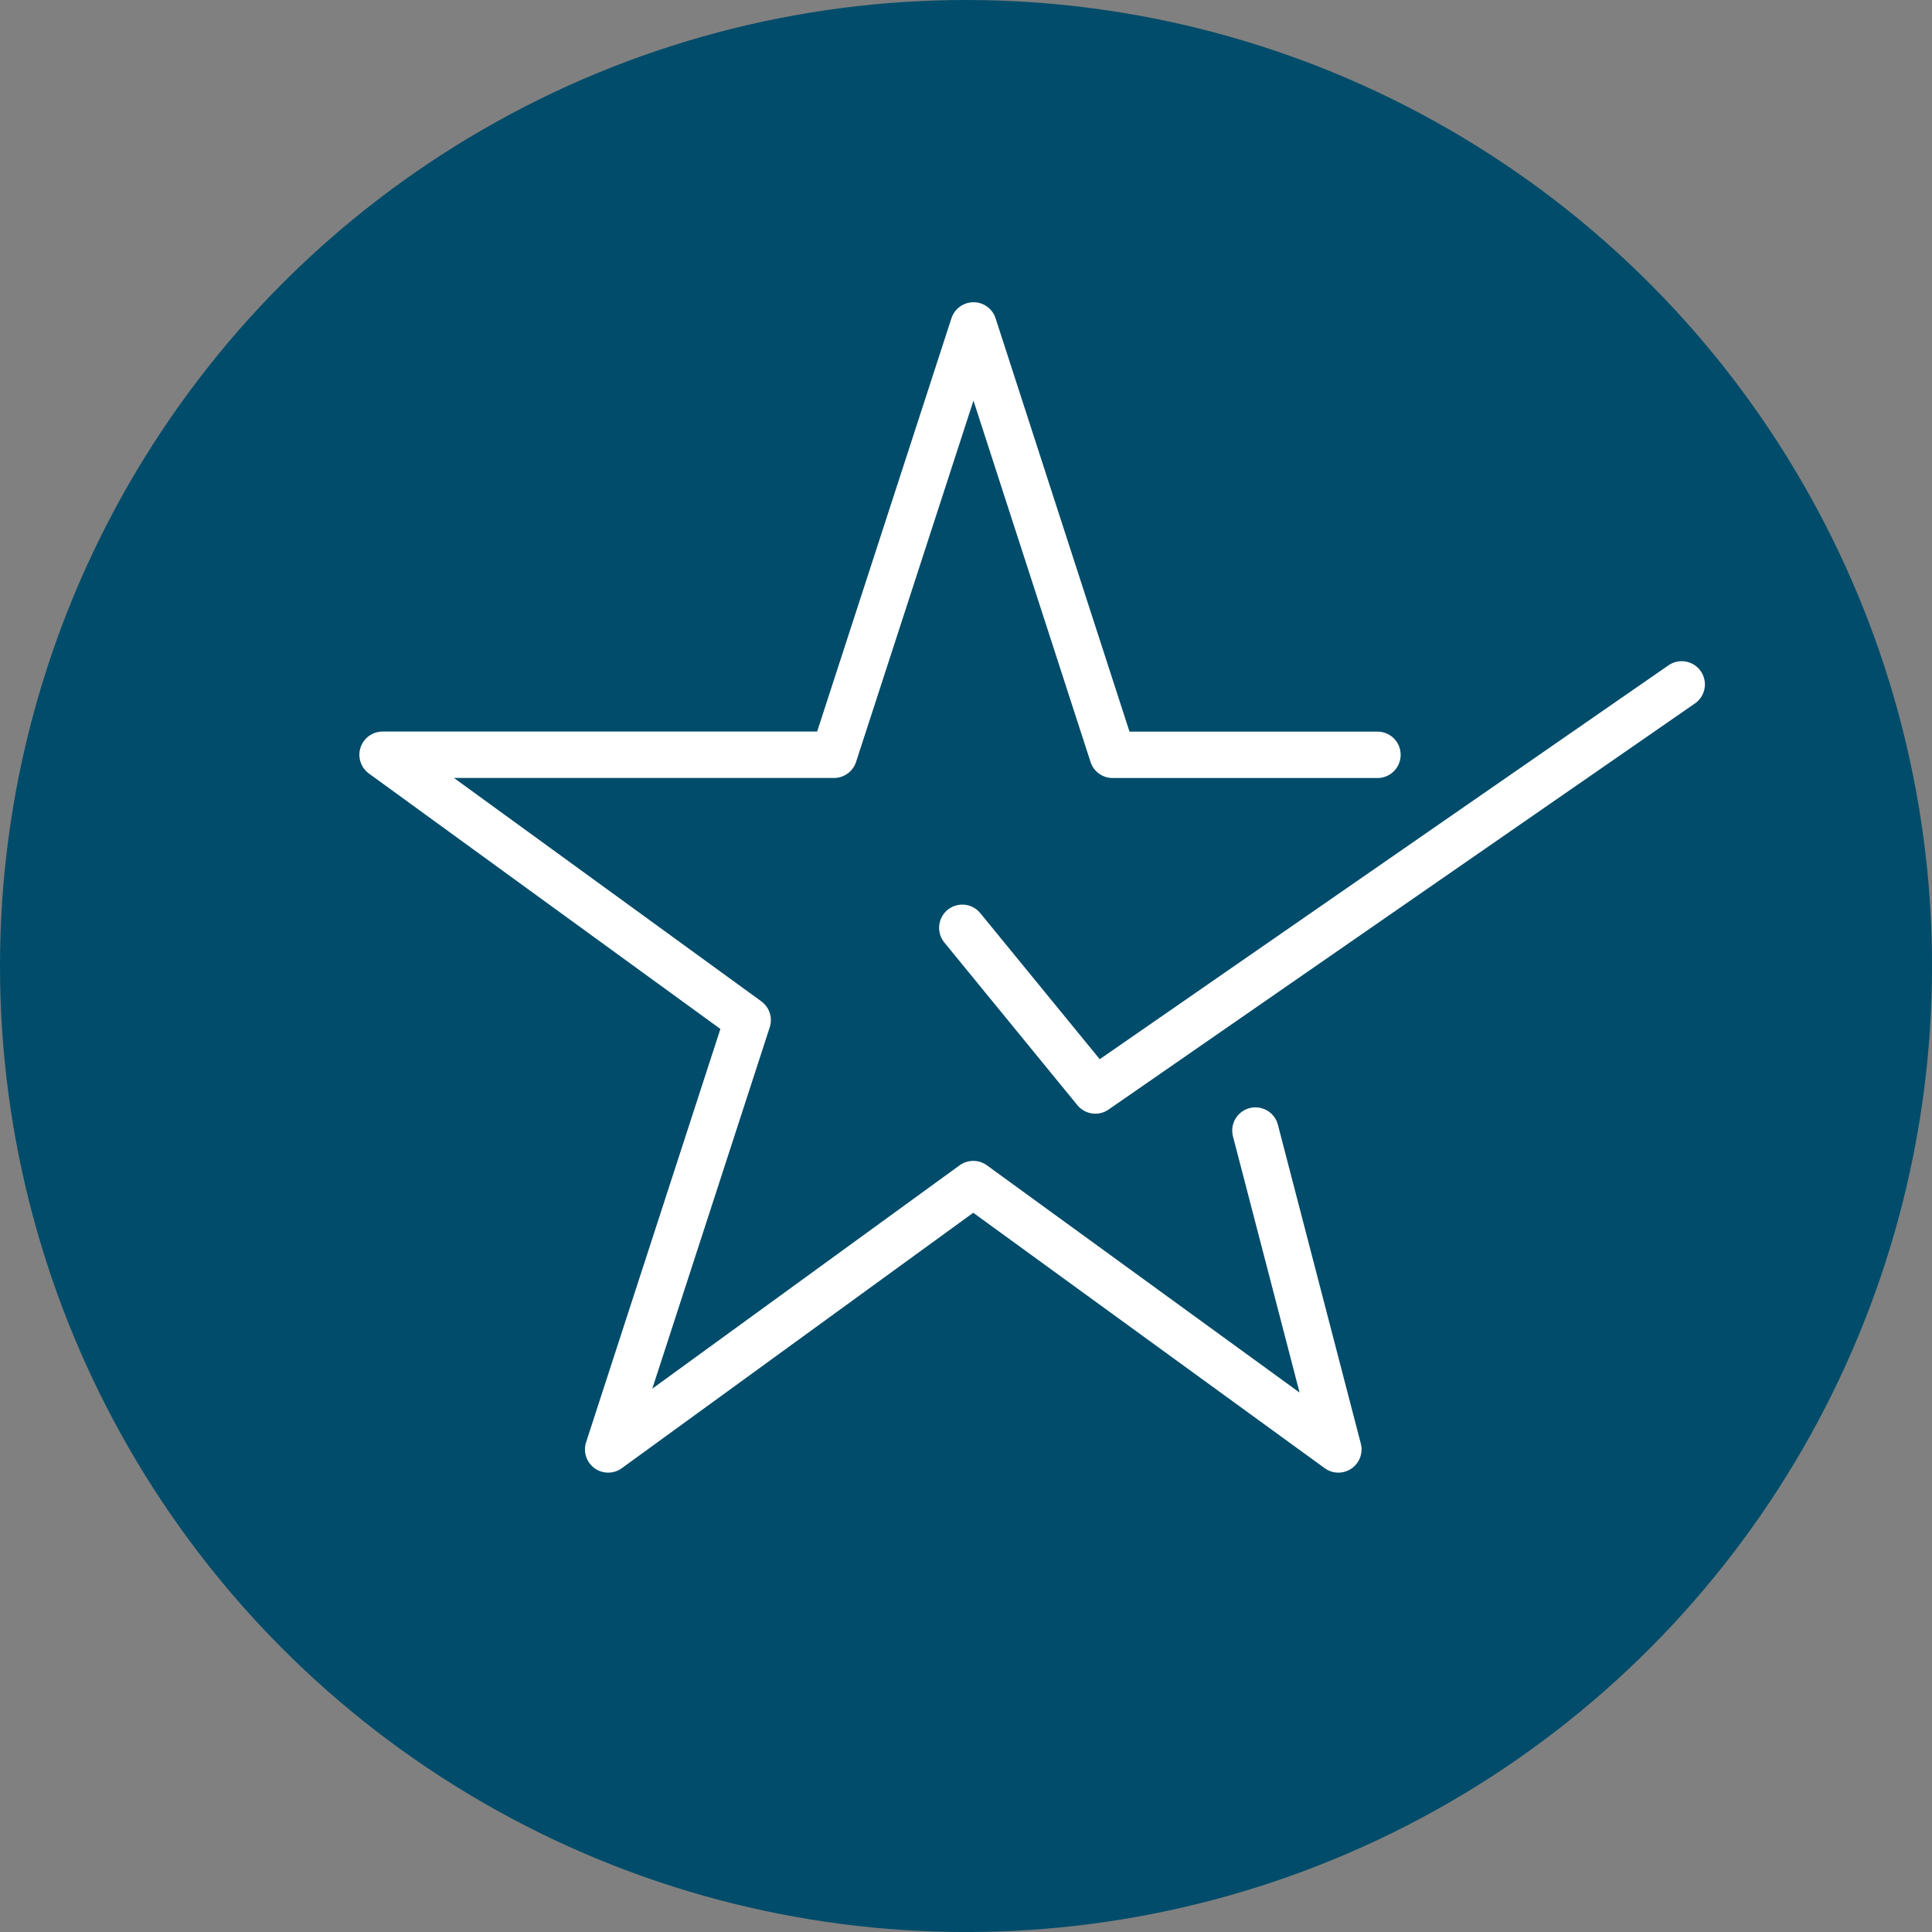
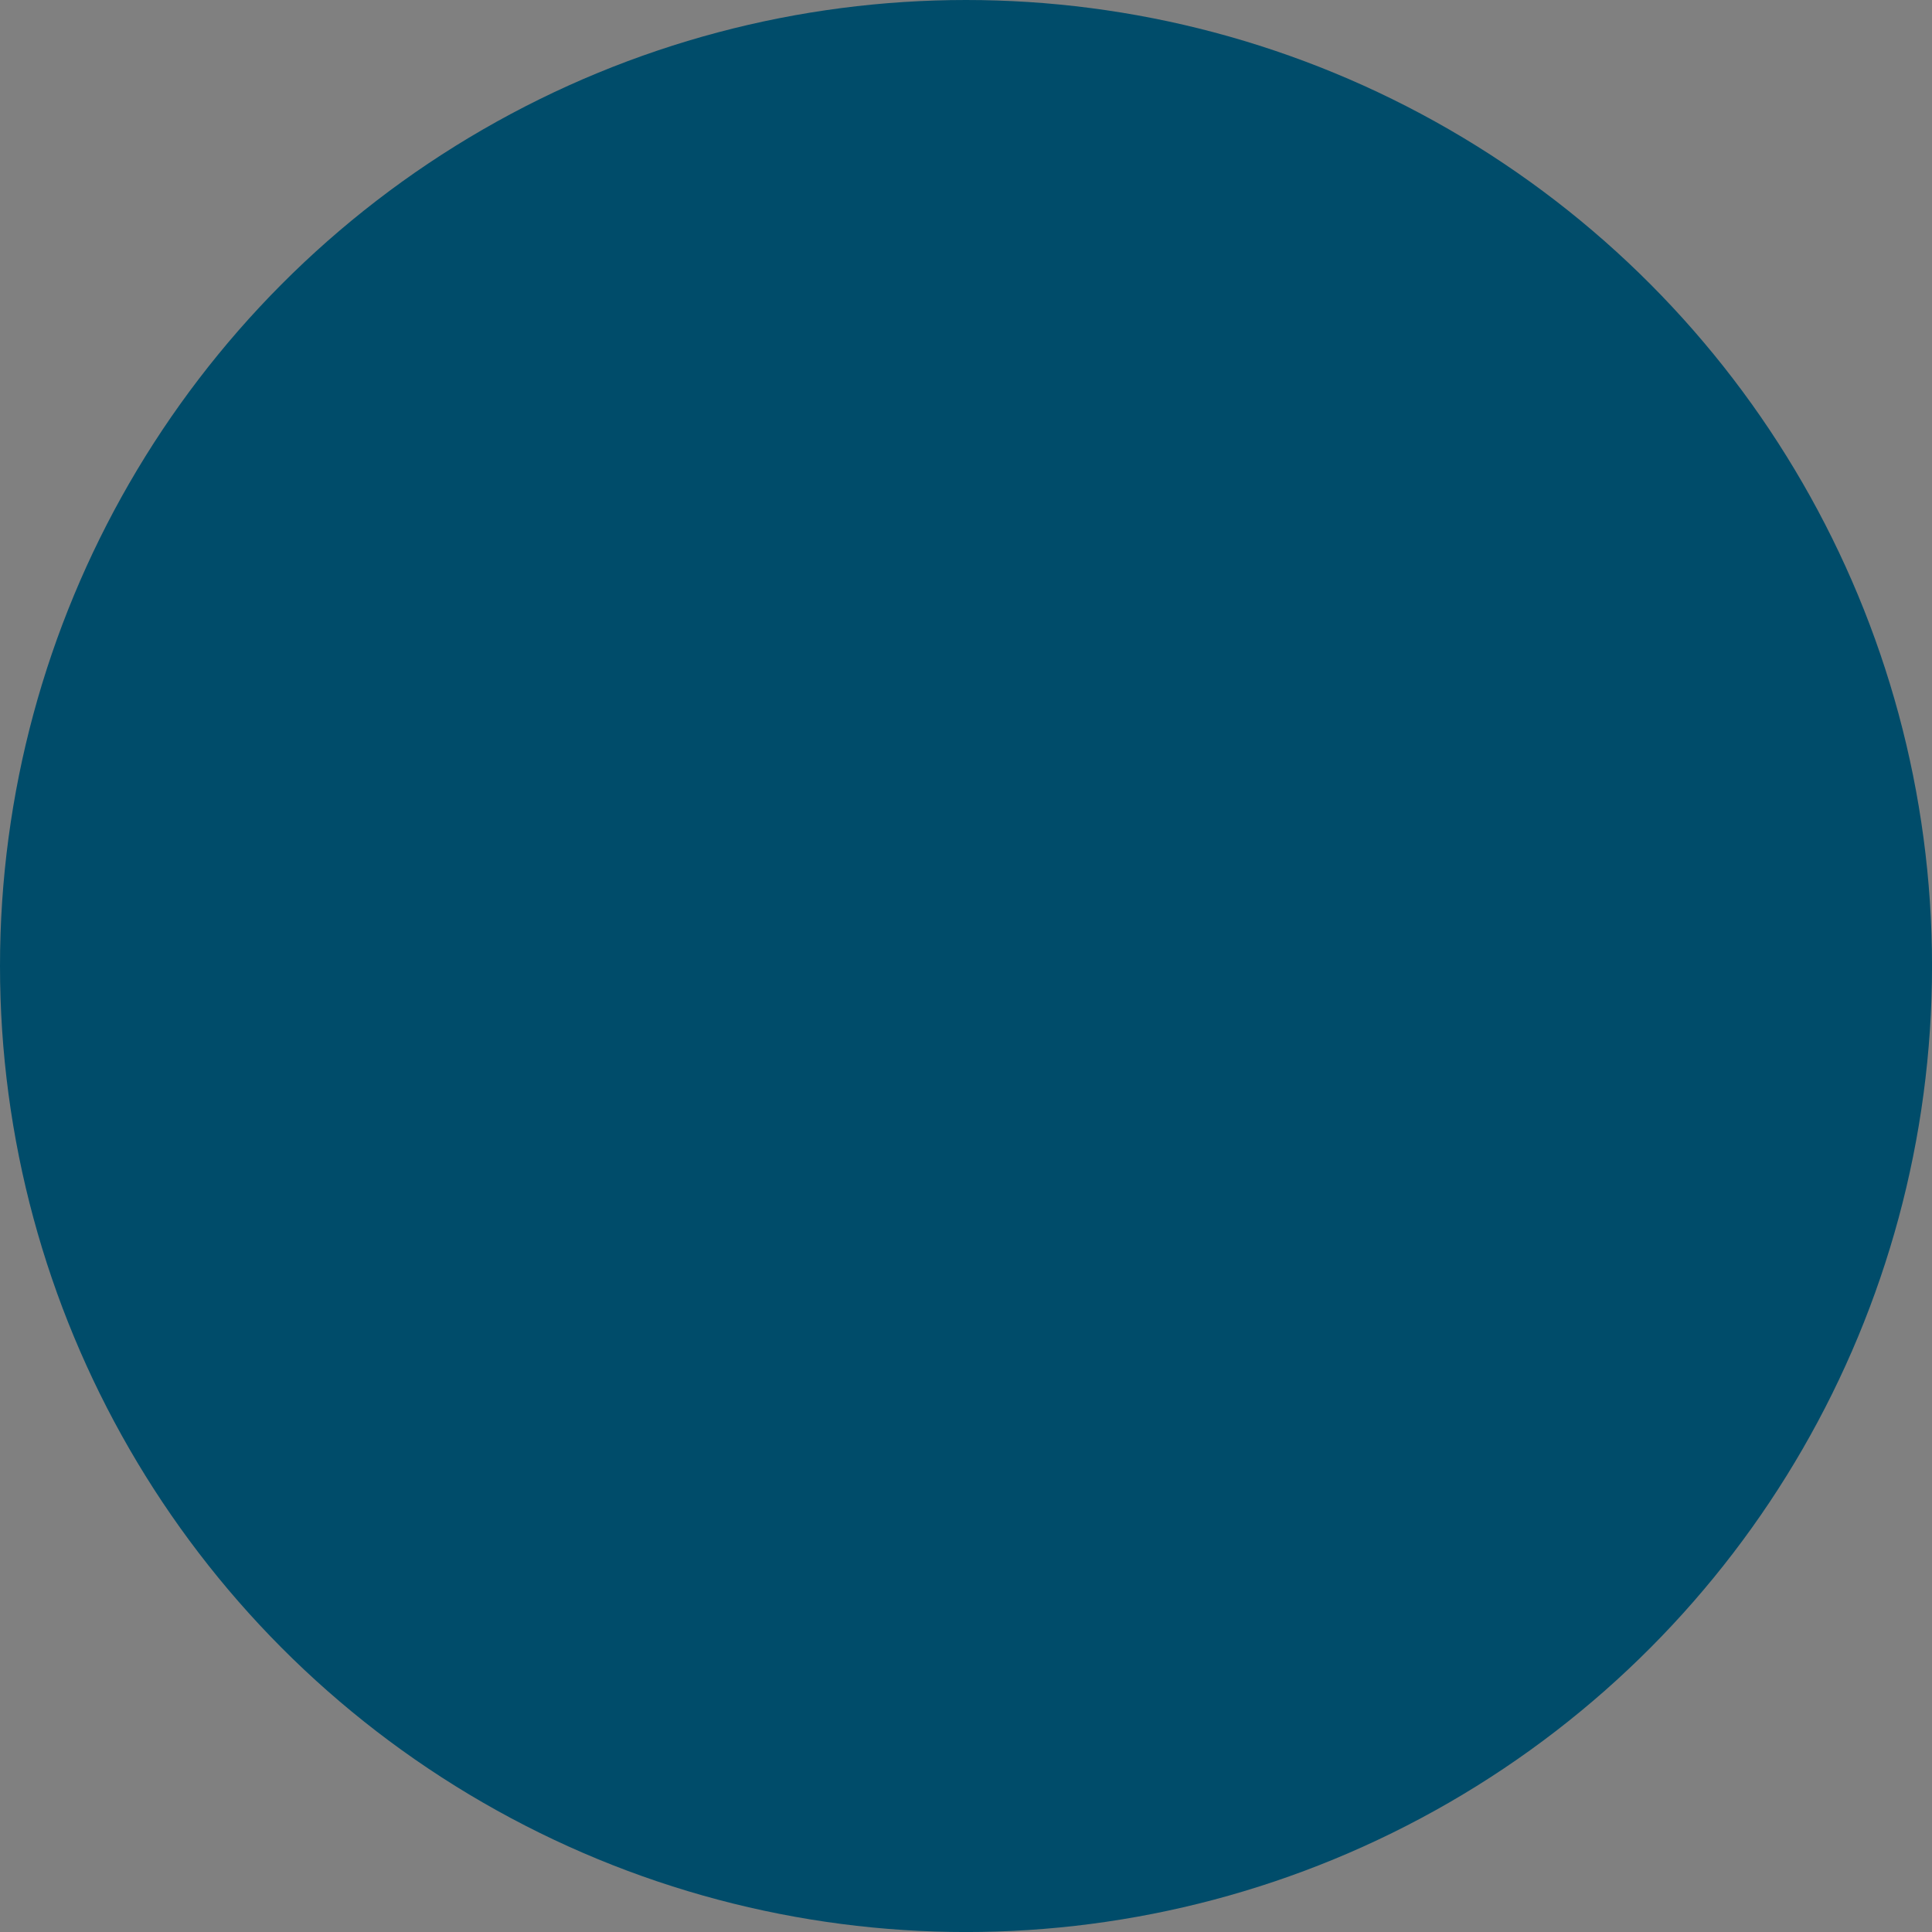
<svg xmlns="http://www.w3.org/2000/svg" width="62.443" height="62.444" viewBox="0 0 62.443 62.444">
  <rect x="0" y="0" width="62.443" height="62.444" fill="#808080" stroke="none" />
  <g id="Group_14408" data-name="Group 14408" transform="translate(0 0.002)">
    <ellipse id="Ellipse_106" data-name="Ellipse 106" cx="31.222" cy="31.222" rx="31.222" ry="31.222" transform="translate(0 -0.002)" fill="#004c6a" />
-     <path id="Path_11094" data-name="Path 11094" d="M155.065-17.956,157.745-7.65l-11.8-8.576-11.8,8.576,4.509-13.876-11.8-8.576h14.59l4.509-13.876L150.449-30.1h8.56" transform="translate(-114.489 54.494)" fill="none" stroke="#fff" stroke-linecap="round" stroke-linejoin="round" stroke-width="1.5" />
-     <path id="Path_11095" data-name="Path 11095" d="M137.149-29.733l4.3,5.258L160.4-37.6" transform="translate(-106.047 59.718)" fill="none" stroke="#fff" stroke-linecap="round" stroke-linejoin="round" stroke-width="1.5" />
  </g>
</svg>